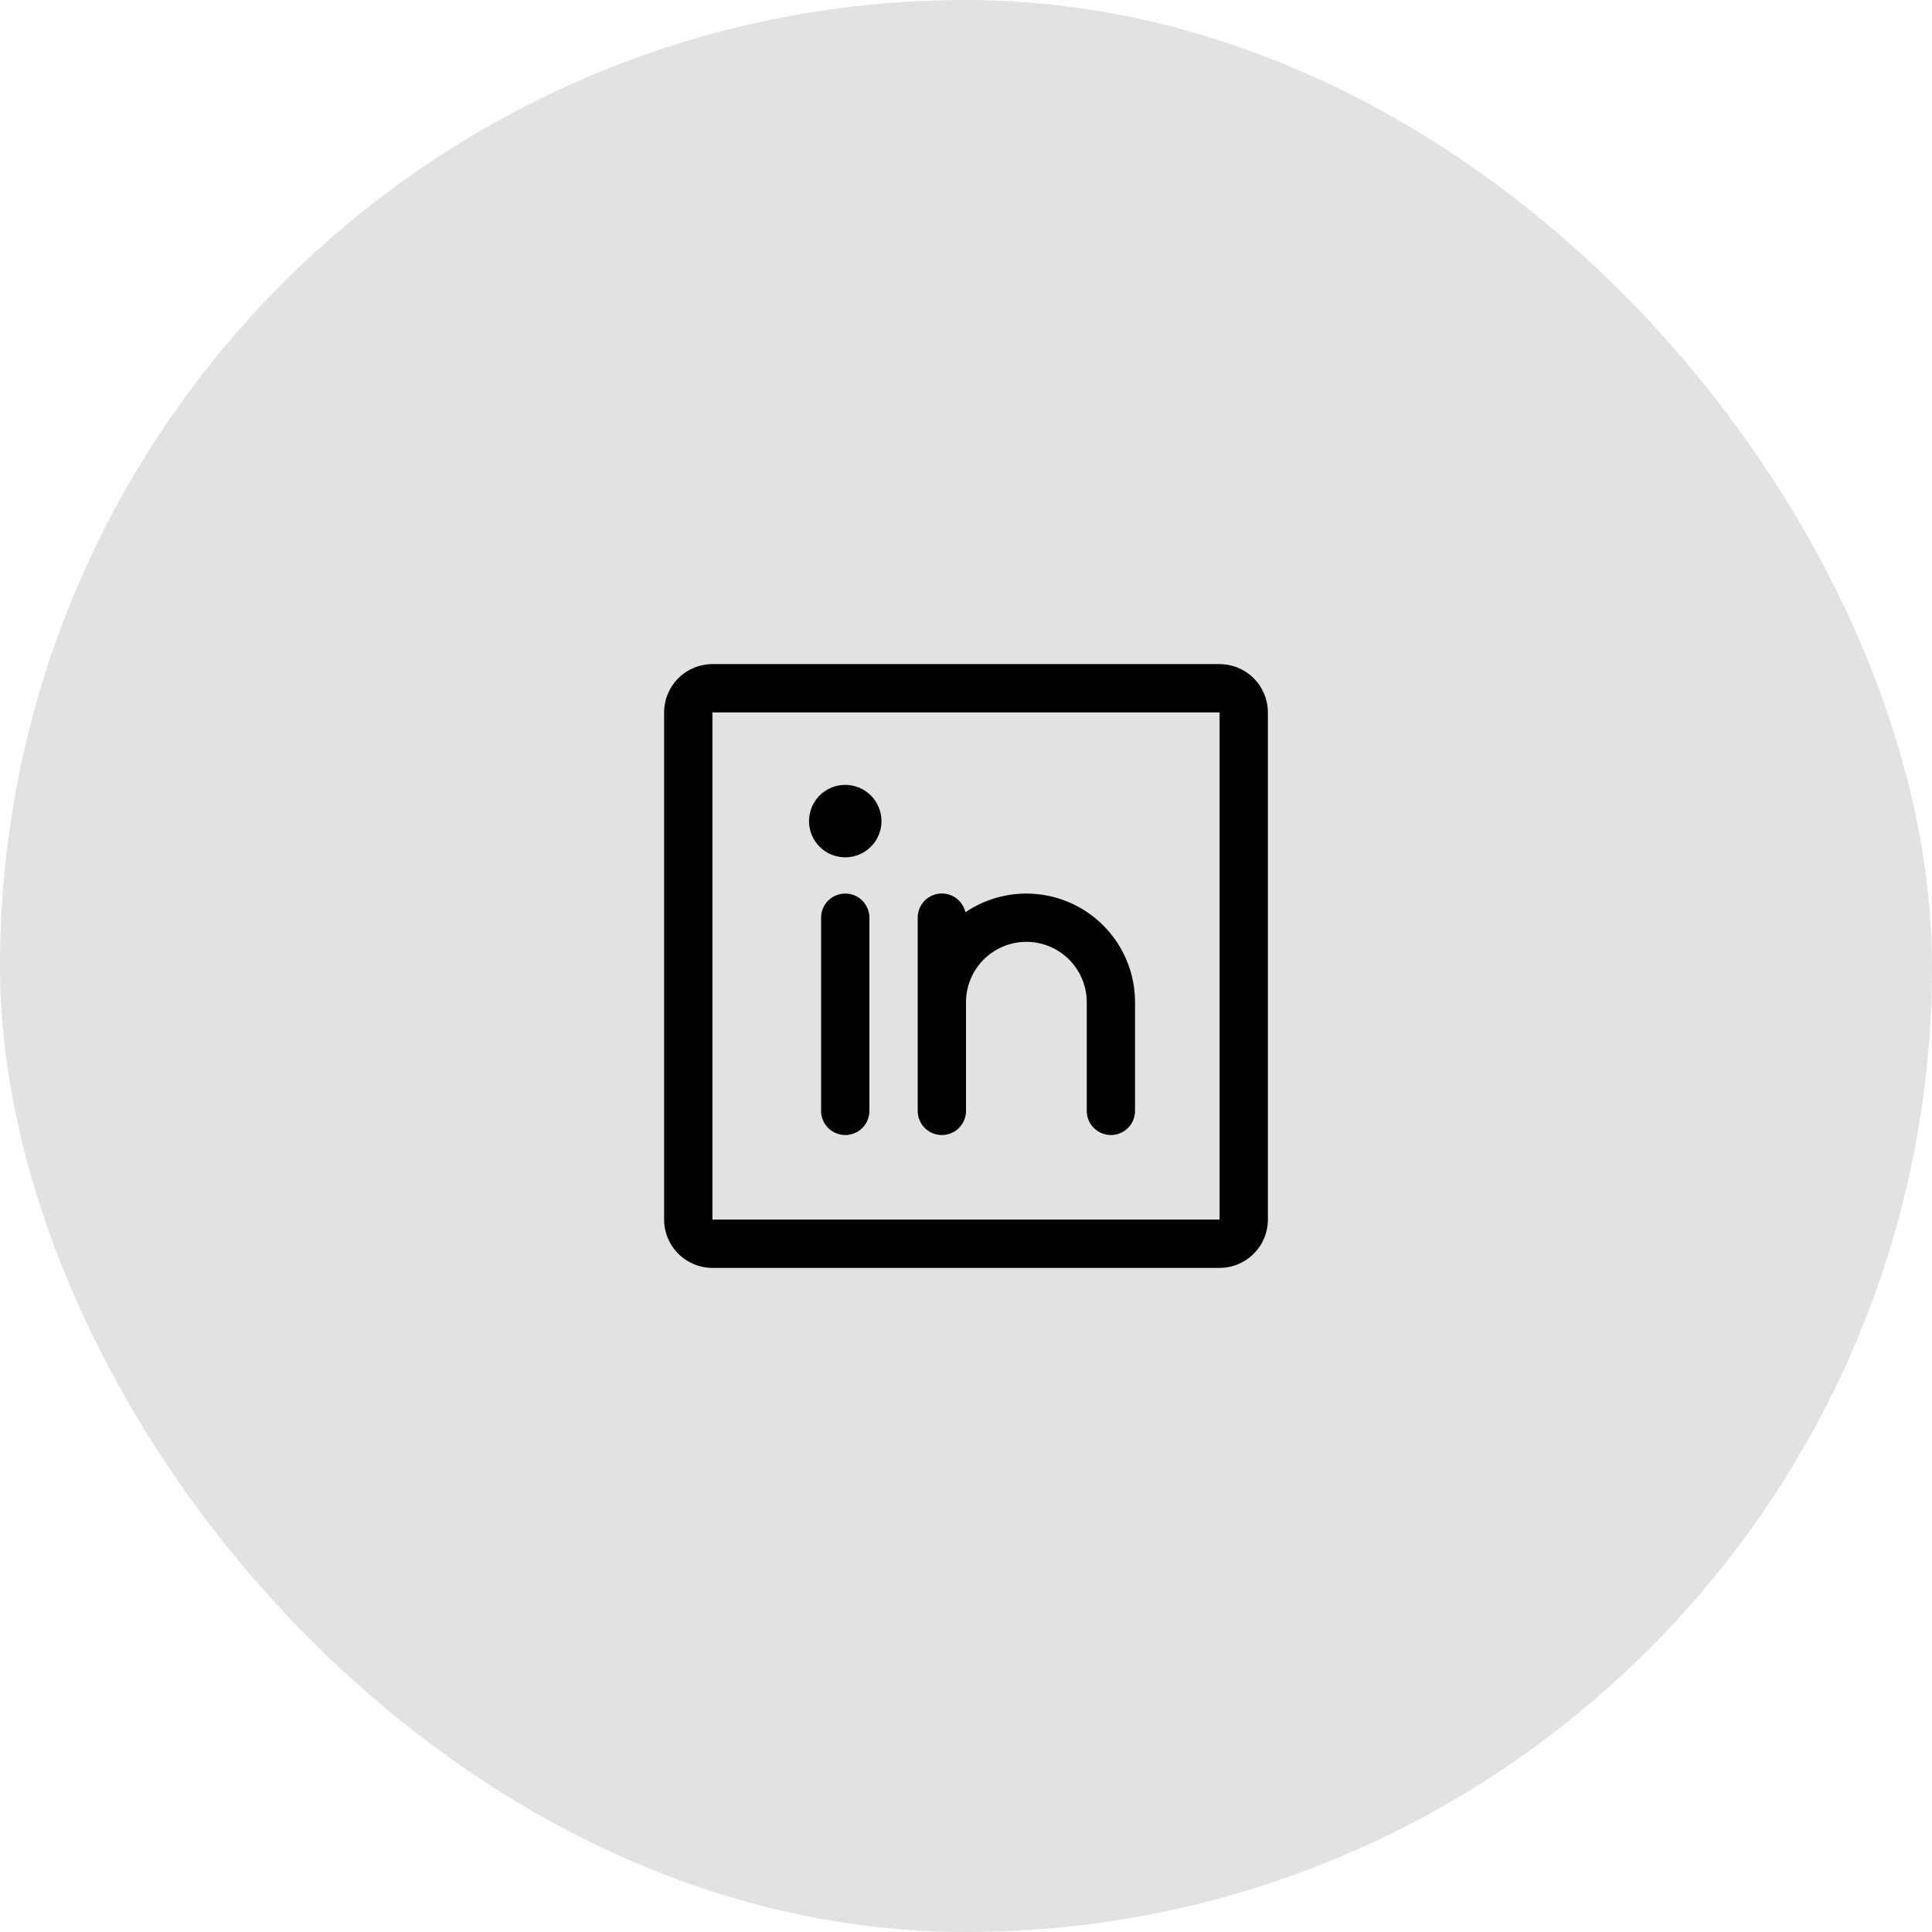
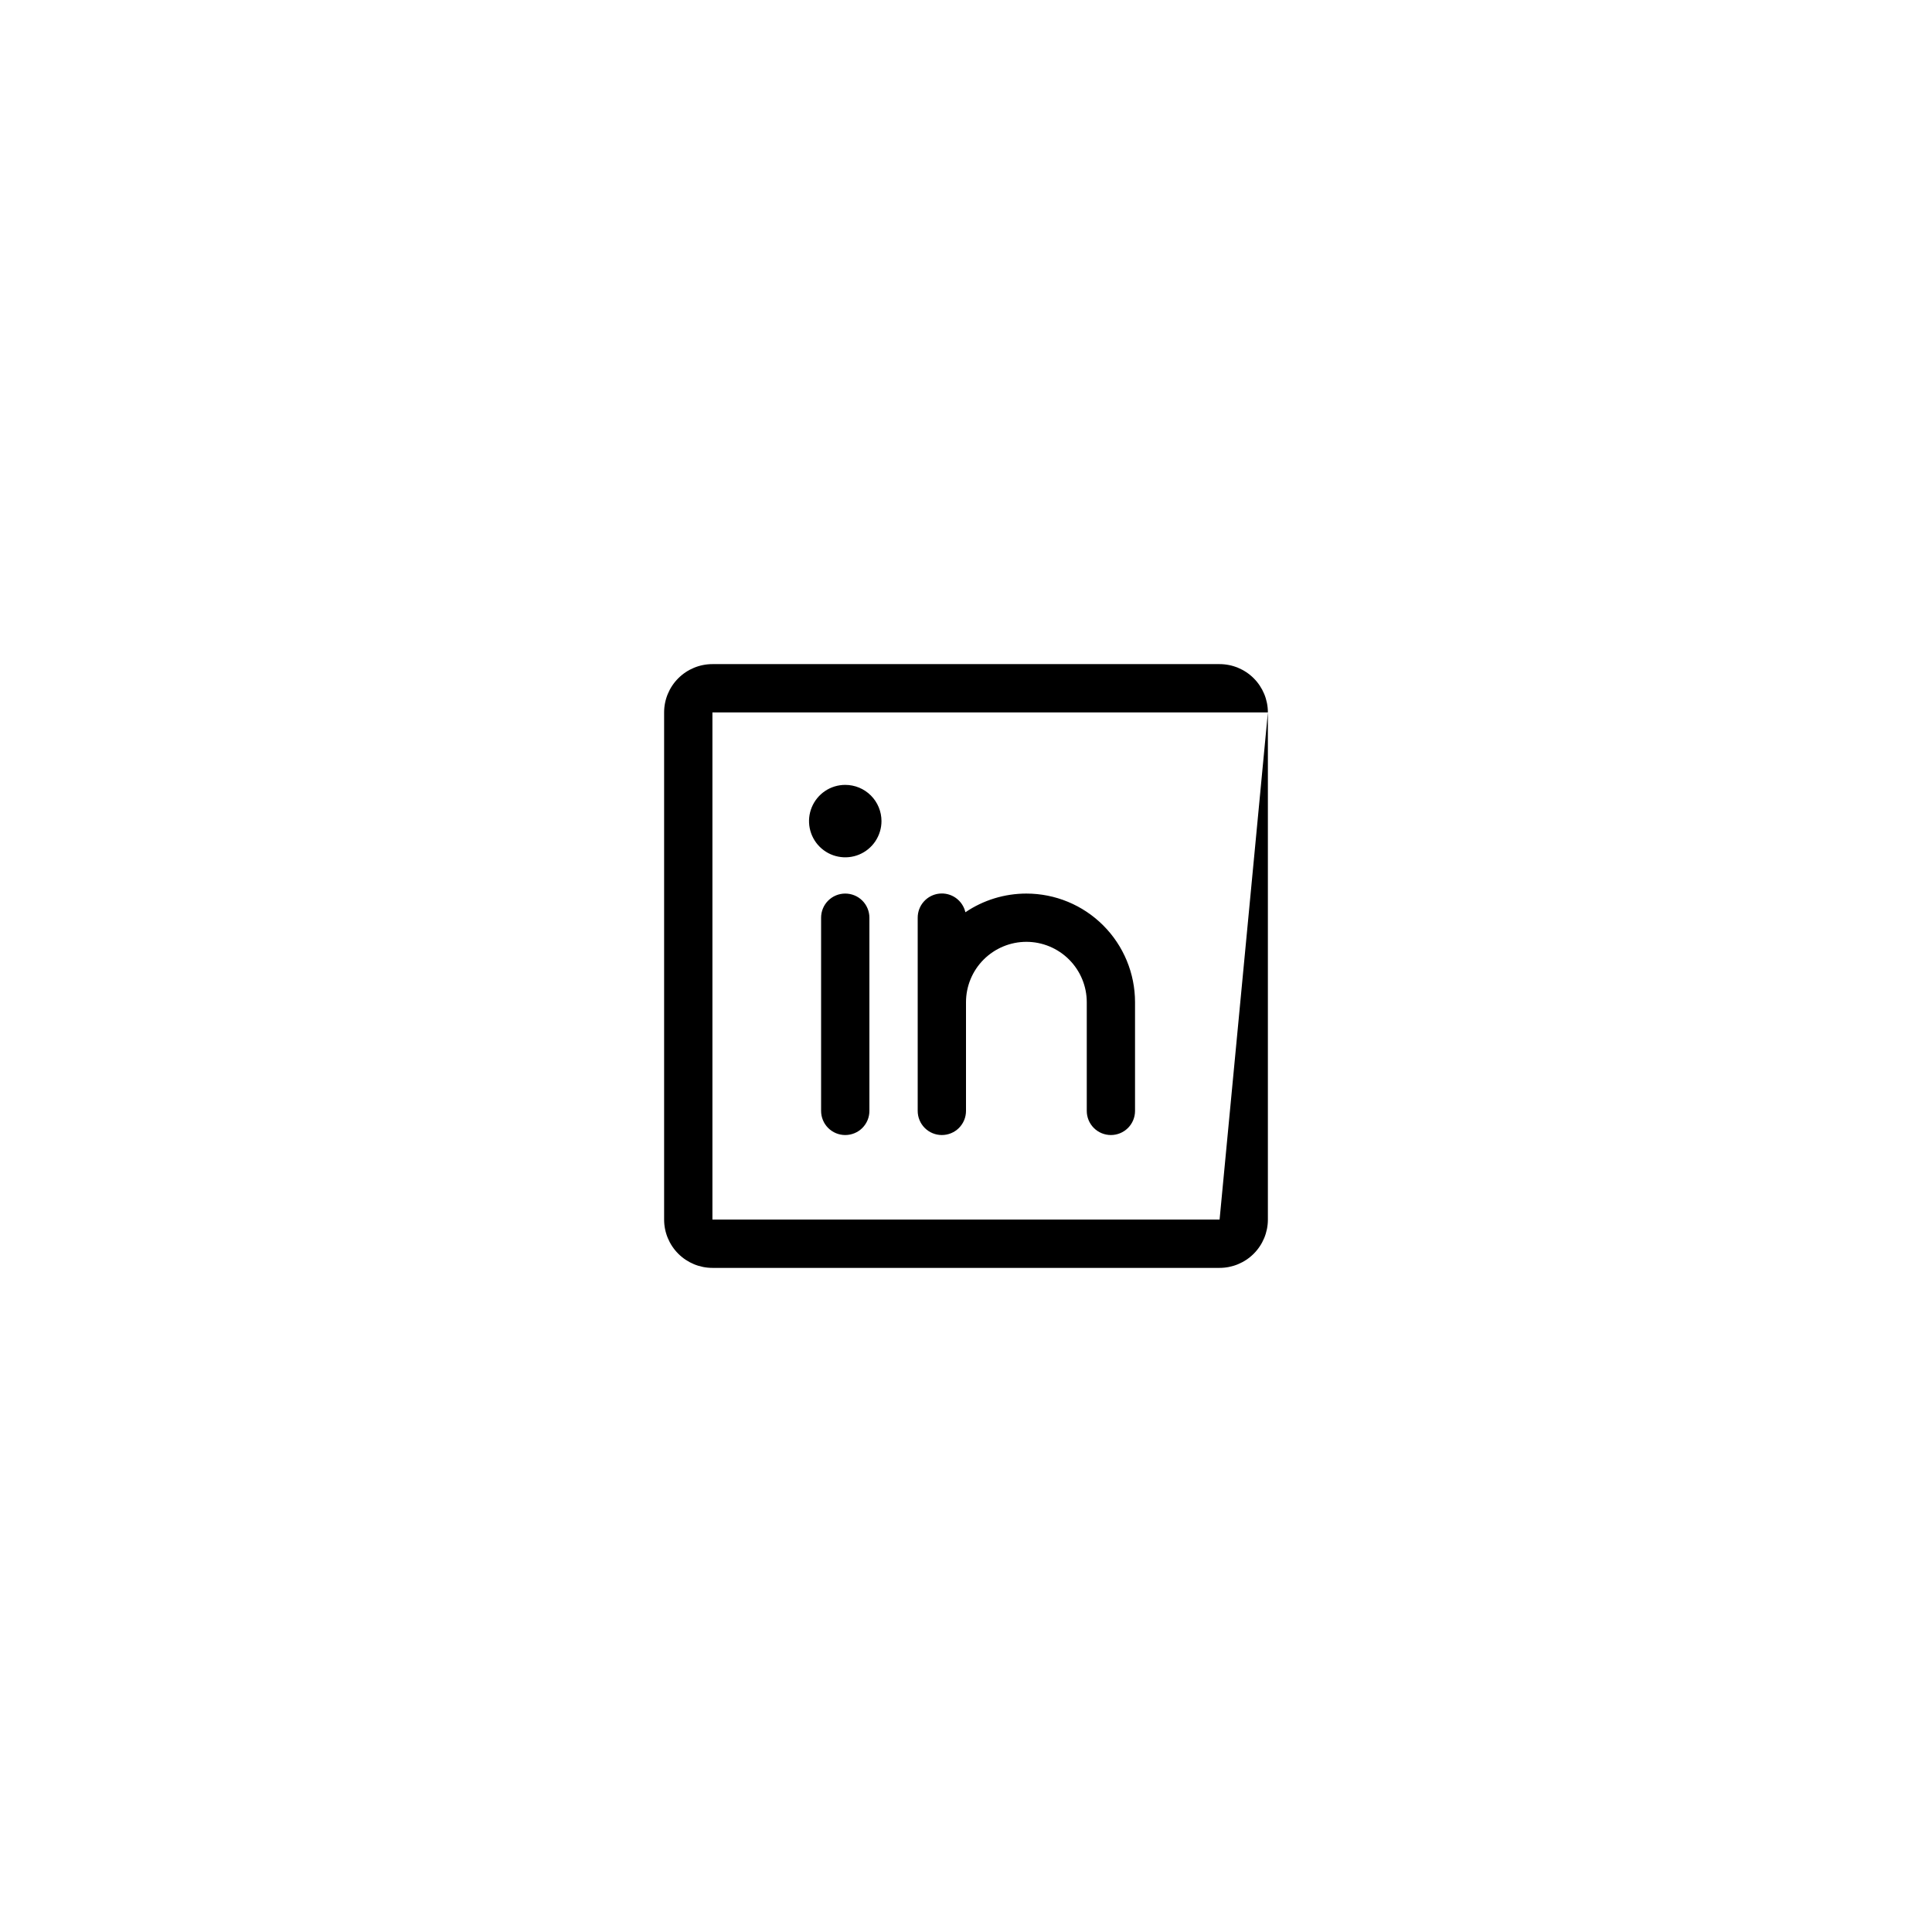
<svg xmlns="http://www.w3.org/2000/svg" width="55" height="55" viewBox="0 0 55 55" fill="none">
-   <rect width="55" height="55" rx="27.5" fill="#E2E2E2" />
-   <path d="M25.094 23.375C25.094 23.579 25.033 23.778 24.92 23.948C24.807 24.117 24.646 24.25 24.457 24.328C24.269 24.406 24.061 24.426 23.861 24.386C23.661 24.347 23.477 24.248 23.333 24.104C23.189 23.96 23.091 23.776 23.051 23.576C23.011 23.376 23.032 23.169 23.11 22.98C23.188 22.792 23.32 22.631 23.49 22.517C23.659 22.404 23.858 22.344 24.062 22.344C24.336 22.344 24.598 22.452 24.792 22.646C24.985 22.839 25.094 23.102 25.094 23.375ZM36.094 20.281V34.719C36.094 35.083 35.949 35.433 35.691 35.691C35.433 35.949 35.083 36.094 34.719 36.094H20.281C19.917 36.094 19.567 35.949 19.309 35.691C19.051 35.433 18.906 35.083 18.906 34.719V20.281C18.906 19.917 19.051 19.567 19.309 19.309C19.567 19.051 19.917 18.906 20.281 18.906H34.719C35.083 18.906 35.433 19.051 35.691 19.309C35.949 19.567 36.094 19.917 36.094 20.281ZM34.719 34.719V20.281H20.281V34.719H34.719ZM24.062 25.438C23.88 25.438 23.705 25.51 23.576 25.639C23.447 25.768 23.375 25.943 23.375 26.125V31.625C23.375 31.807 23.447 31.982 23.576 32.111C23.705 32.24 23.88 32.312 24.062 32.312C24.245 32.312 24.42 32.24 24.549 32.111C24.678 31.982 24.75 31.807 24.75 31.625V26.125C24.75 25.943 24.678 25.768 24.549 25.639C24.42 25.51 24.245 25.438 24.062 25.438ZM29.219 25.438C28.6 25.438 27.995 25.623 27.483 25.97C27.445 25.805 27.348 25.66 27.21 25.562C27.072 25.464 26.903 25.421 26.735 25.44C26.567 25.459 26.411 25.54 26.299 25.666C26.186 25.792 26.125 25.956 26.125 26.125V31.625C26.125 31.807 26.197 31.982 26.326 32.111C26.455 32.24 26.63 32.312 26.812 32.312C26.995 32.312 27.17 32.24 27.299 32.111C27.428 31.982 27.5 31.807 27.5 31.625V28.531C27.5 28.075 27.681 27.638 28.003 27.316C28.326 26.994 28.763 26.812 29.219 26.812C29.675 26.812 30.112 26.994 30.434 27.316C30.756 27.638 30.938 28.075 30.938 28.531V31.625C30.938 31.807 31.01 31.982 31.139 32.111C31.268 32.24 31.443 32.312 31.625 32.312C31.807 32.312 31.982 32.24 32.111 32.111C32.24 31.982 32.312 31.807 32.312 31.625V28.531C32.312 27.711 31.987 26.924 31.406 26.344C30.826 25.763 30.039 25.438 29.219 25.438Z" fill="black" />
+   <path d="M25.094 23.375C25.094 23.579 25.033 23.778 24.92 23.948C24.807 24.117 24.646 24.25 24.457 24.328C24.269 24.406 24.061 24.426 23.861 24.386C23.661 24.347 23.477 24.248 23.333 24.104C23.189 23.96 23.091 23.776 23.051 23.576C23.011 23.376 23.032 23.169 23.11 22.98C23.188 22.792 23.32 22.631 23.49 22.517C23.659 22.404 23.858 22.344 24.062 22.344C24.336 22.344 24.598 22.452 24.792 22.646C24.985 22.839 25.094 23.102 25.094 23.375ZM36.094 20.281V34.719C36.094 35.083 35.949 35.433 35.691 35.691C35.433 35.949 35.083 36.094 34.719 36.094H20.281C19.917 36.094 19.567 35.949 19.309 35.691C19.051 35.433 18.906 35.083 18.906 34.719V20.281C18.906 19.917 19.051 19.567 19.309 19.309C19.567 19.051 19.917 18.906 20.281 18.906H34.719C35.083 18.906 35.433 19.051 35.691 19.309C35.949 19.567 36.094 19.917 36.094 20.281ZV20.281H20.281V34.719H34.719ZM24.062 25.438C23.88 25.438 23.705 25.51 23.576 25.639C23.447 25.768 23.375 25.943 23.375 26.125V31.625C23.375 31.807 23.447 31.982 23.576 32.111C23.705 32.24 23.88 32.312 24.062 32.312C24.245 32.312 24.42 32.24 24.549 32.111C24.678 31.982 24.75 31.807 24.75 31.625V26.125C24.75 25.943 24.678 25.768 24.549 25.639C24.42 25.51 24.245 25.438 24.062 25.438ZM29.219 25.438C28.6 25.438 27.995 25.623 27.483 25.97C27.445 25.805 27.348 25.66 27.21 25.562C27.072 25.464 26.903 25.421 26.735 25.44C26.567 25.459 26.411 25.54 26.299 25.666C26.186 25.792 26.125 25.956 26.125 26.125V31.625C26.125 31.807 26.197 31.982 26.326 32.111C26.455 32.24 26.63 32.312 26.812 32.312C26.995 32.312 27.17 32.24 27.299 32.111C27.428 31.982 27.5 31.807 27.5 31.625V28.531C27.5 28.075 27.681 27.638 28.003 27.316C28.326 26.994 28.763 26.812 29.219 26.812C29.675 26.812 30.112 26.994 30.434 27.316C30.756 27.638 30.938 28.075 30.938 28.531V31.625C30.938 31.807 31.01 31.982 31.139 32.111C31.268 32.24 31.443 32.312 31.625 32.312C31.807 32.312 31.982 32.24 32.111 32.111C32.24 31.982 32.312 31.807 32.312 31.625V28.531C32.312 27.711 31.987 26.924 31.406 26.344C30.826 25.763 30.039 25.438 29.219 25.438Z" fill="black" />
</svg>